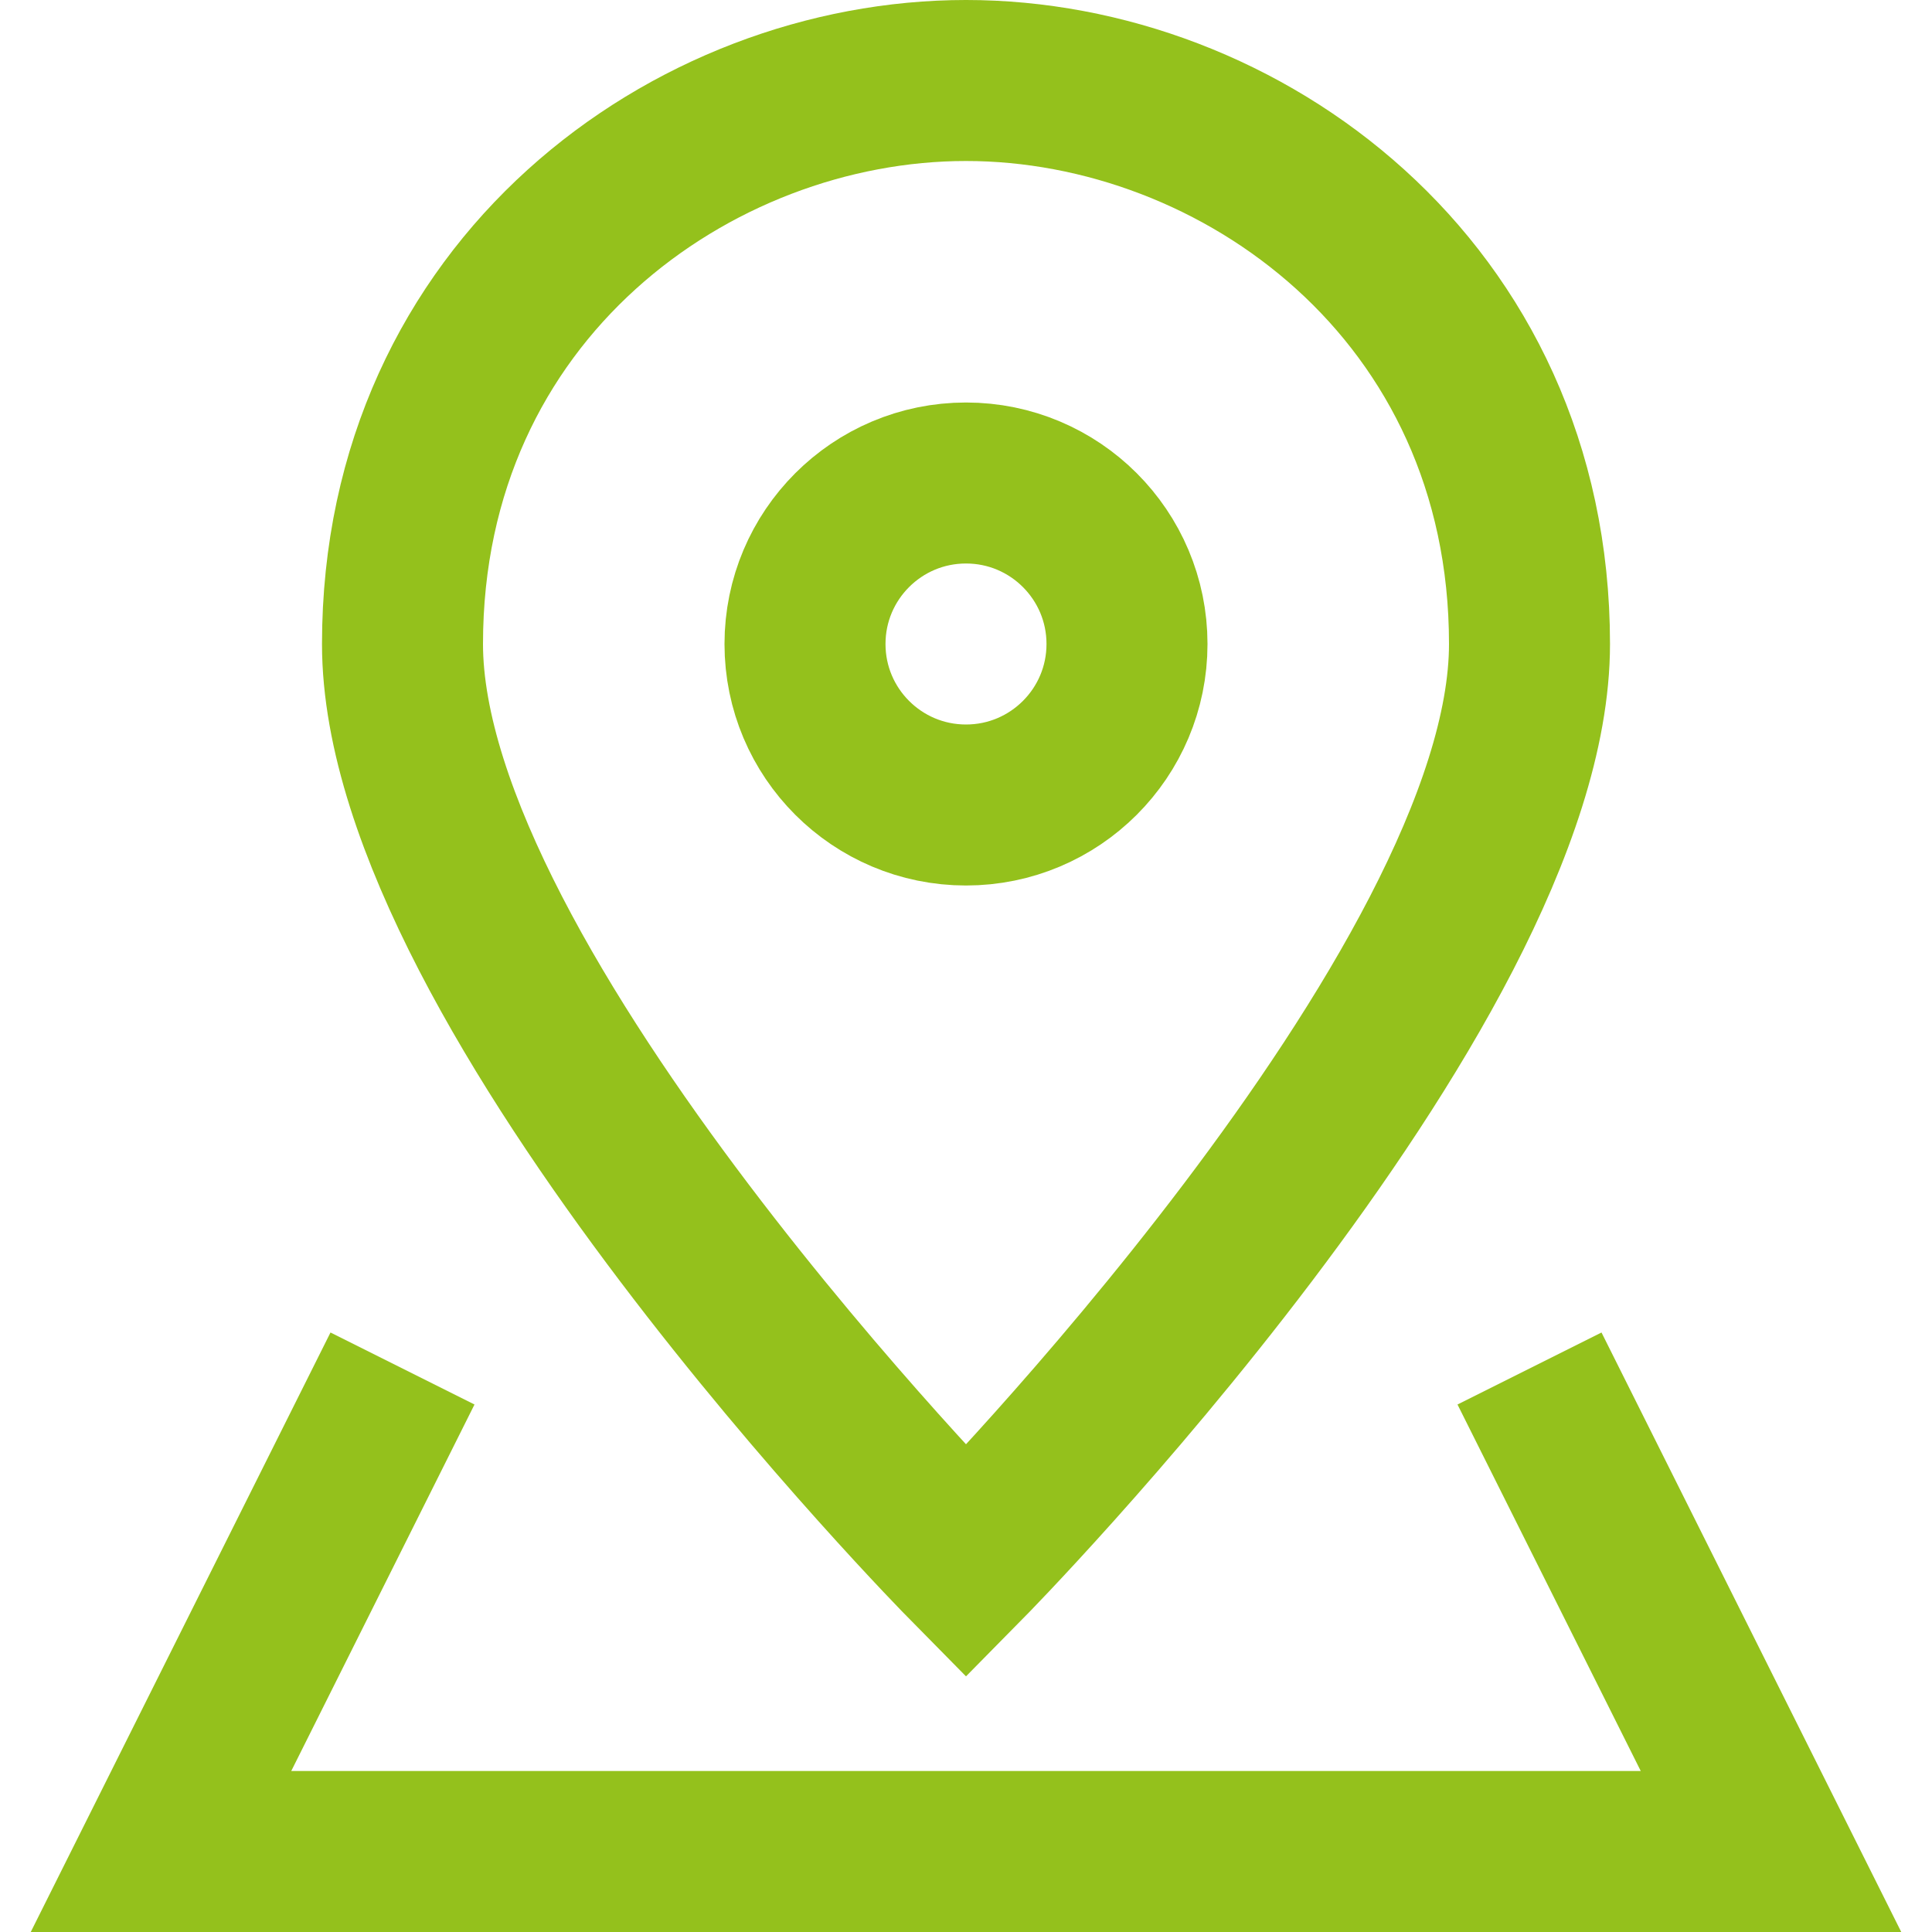
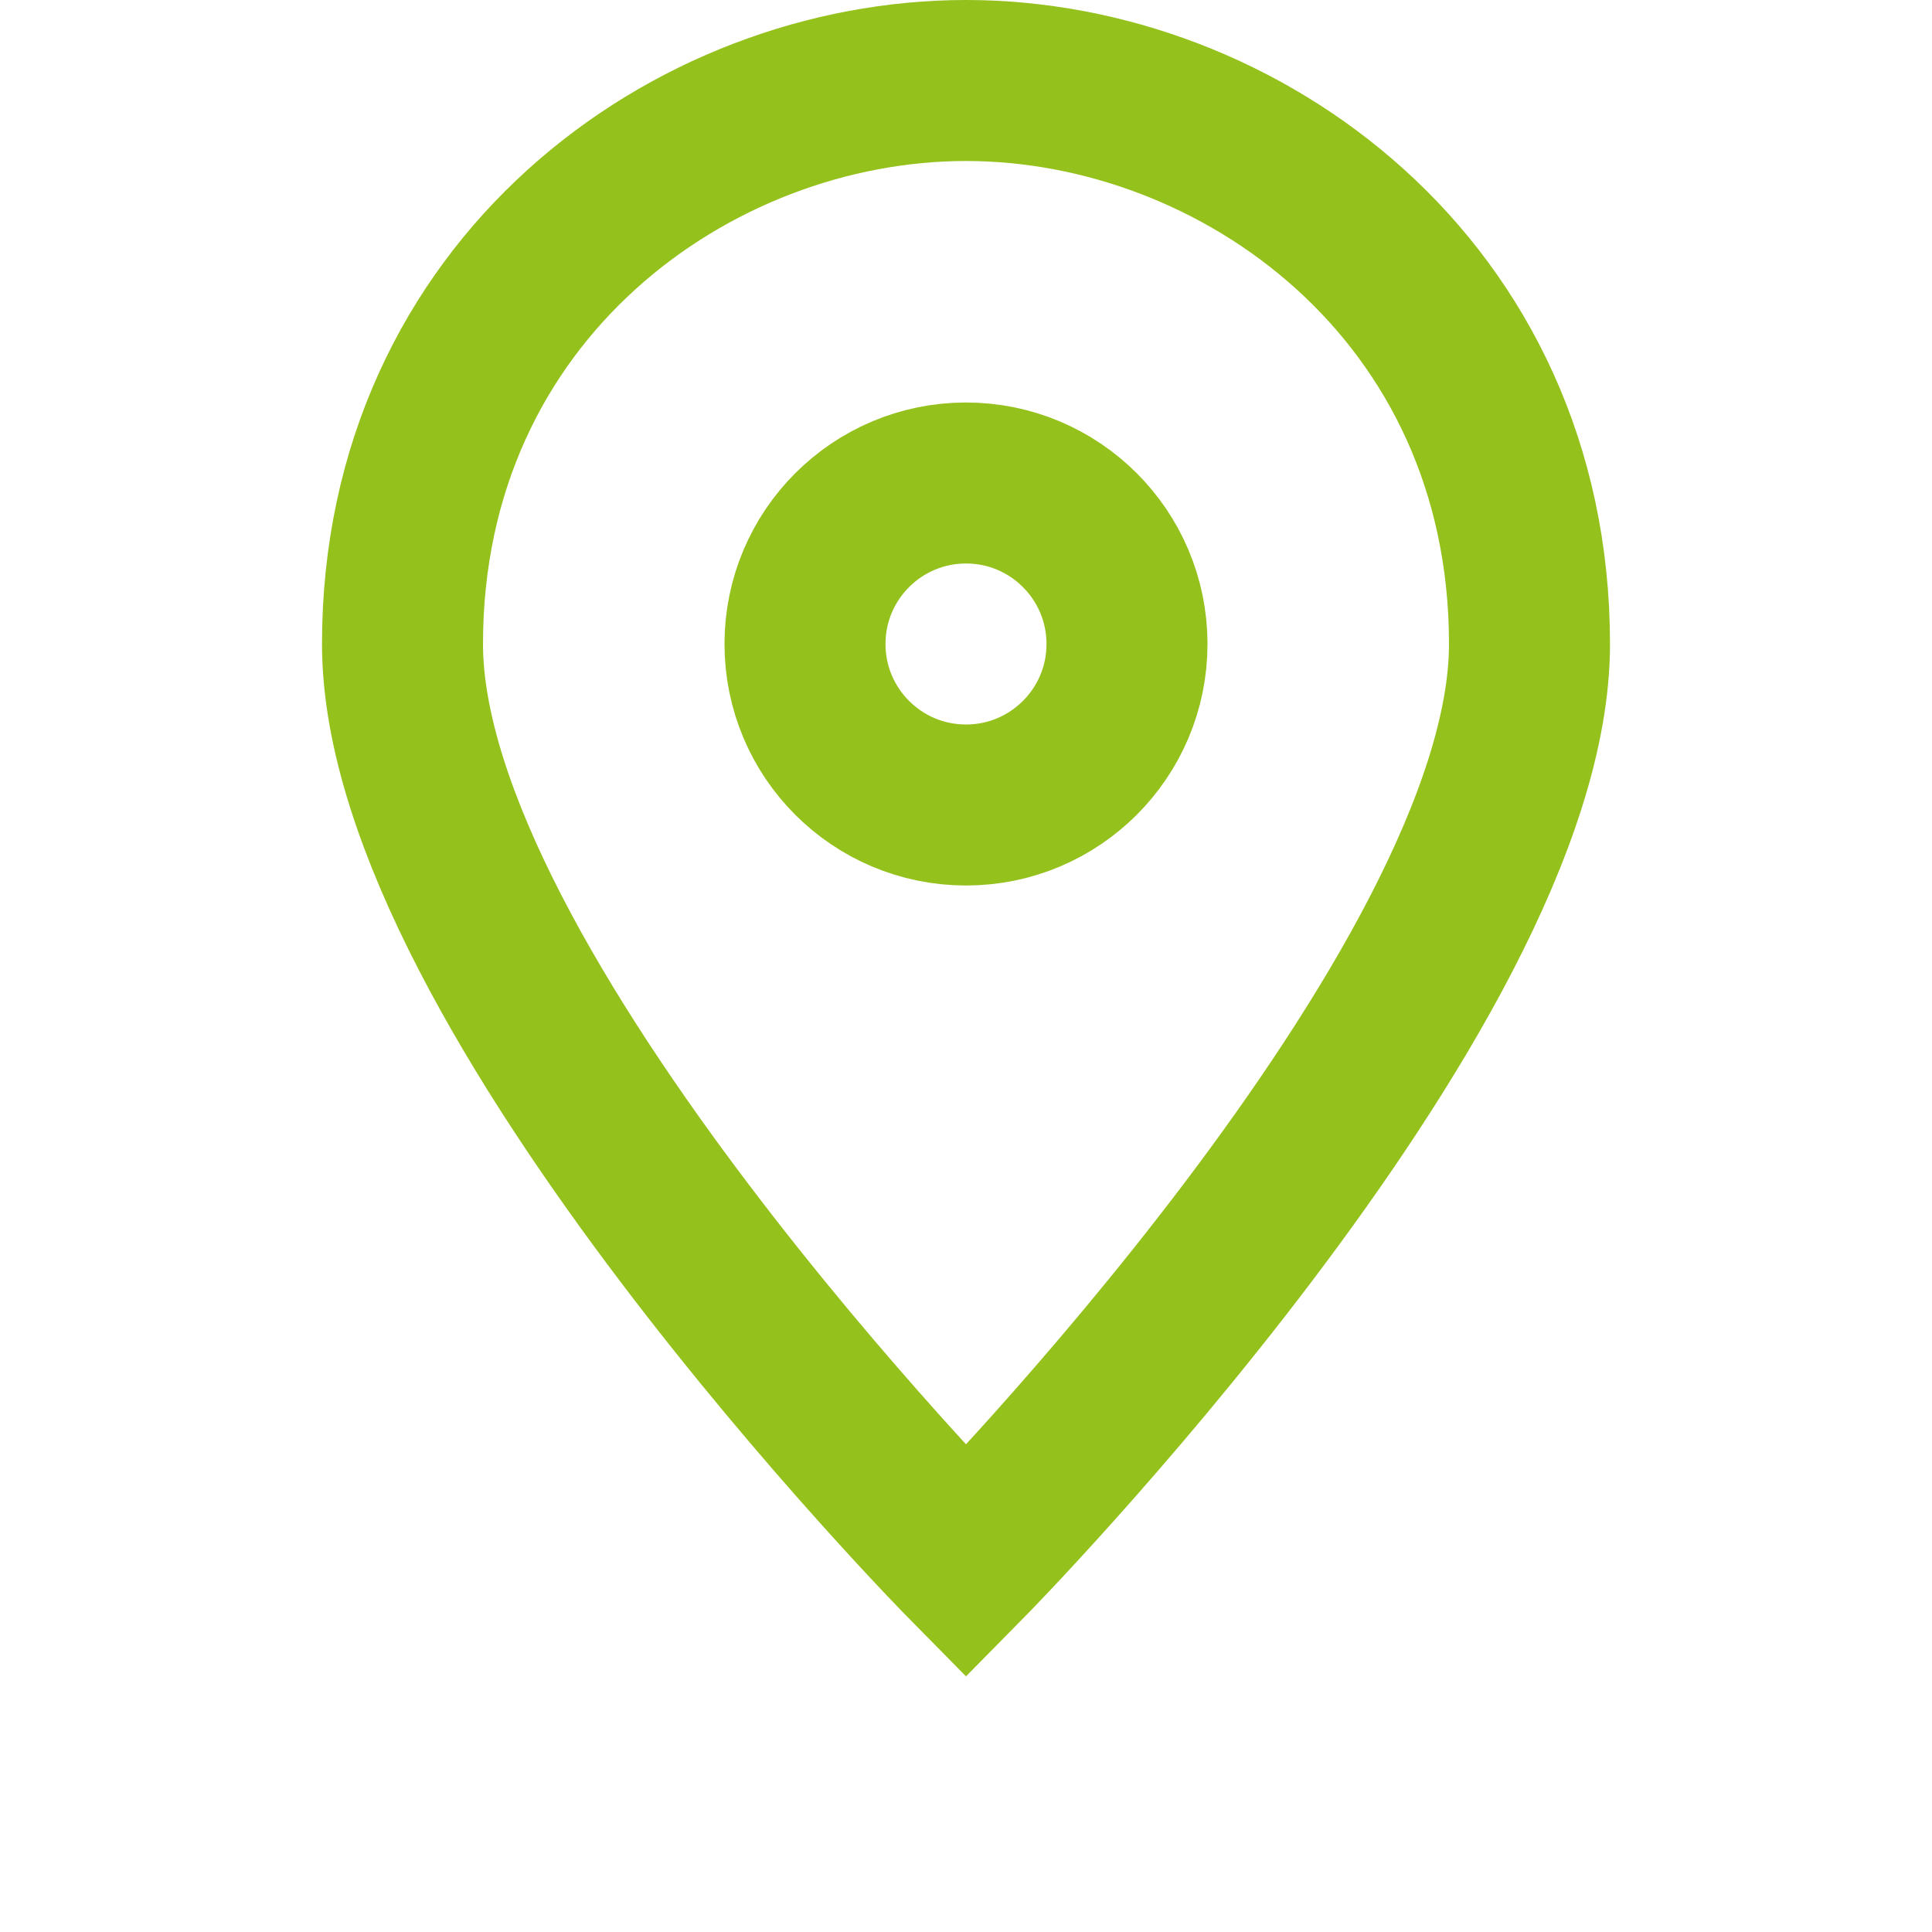
<svg xmlns="http://www.w3.org/2000/svg" version="1.1" class="icon-google-maps" x="0px" y="0px" viewBox="0 0 24 24" enable-background="new 0 0 24 24" xml:space="preserve" width="75" height="75">
-   <polyline fill="none" stroke="#94C11C" stroke-width="2" stroke-miterlimit="10" points="5,17 2,23 22,23 19,17  " />
  <path fill="none" stroke="#94C11C" stroke-width="2" stroke-linecap="square" stroke-miterlimit="10" d="M19,8c0,4.3-7,11.4-7,11.4   S5,12.3,5,8c0-4.4,3.6-7,7-7S19,3.6,19,8z" />
  <circle fill="none" stroke="#94C11C" stroke-width="2" stroke-linecap="square" stroke-miterlimit="10" cx="12" cy="8" r="2" />
</svg>